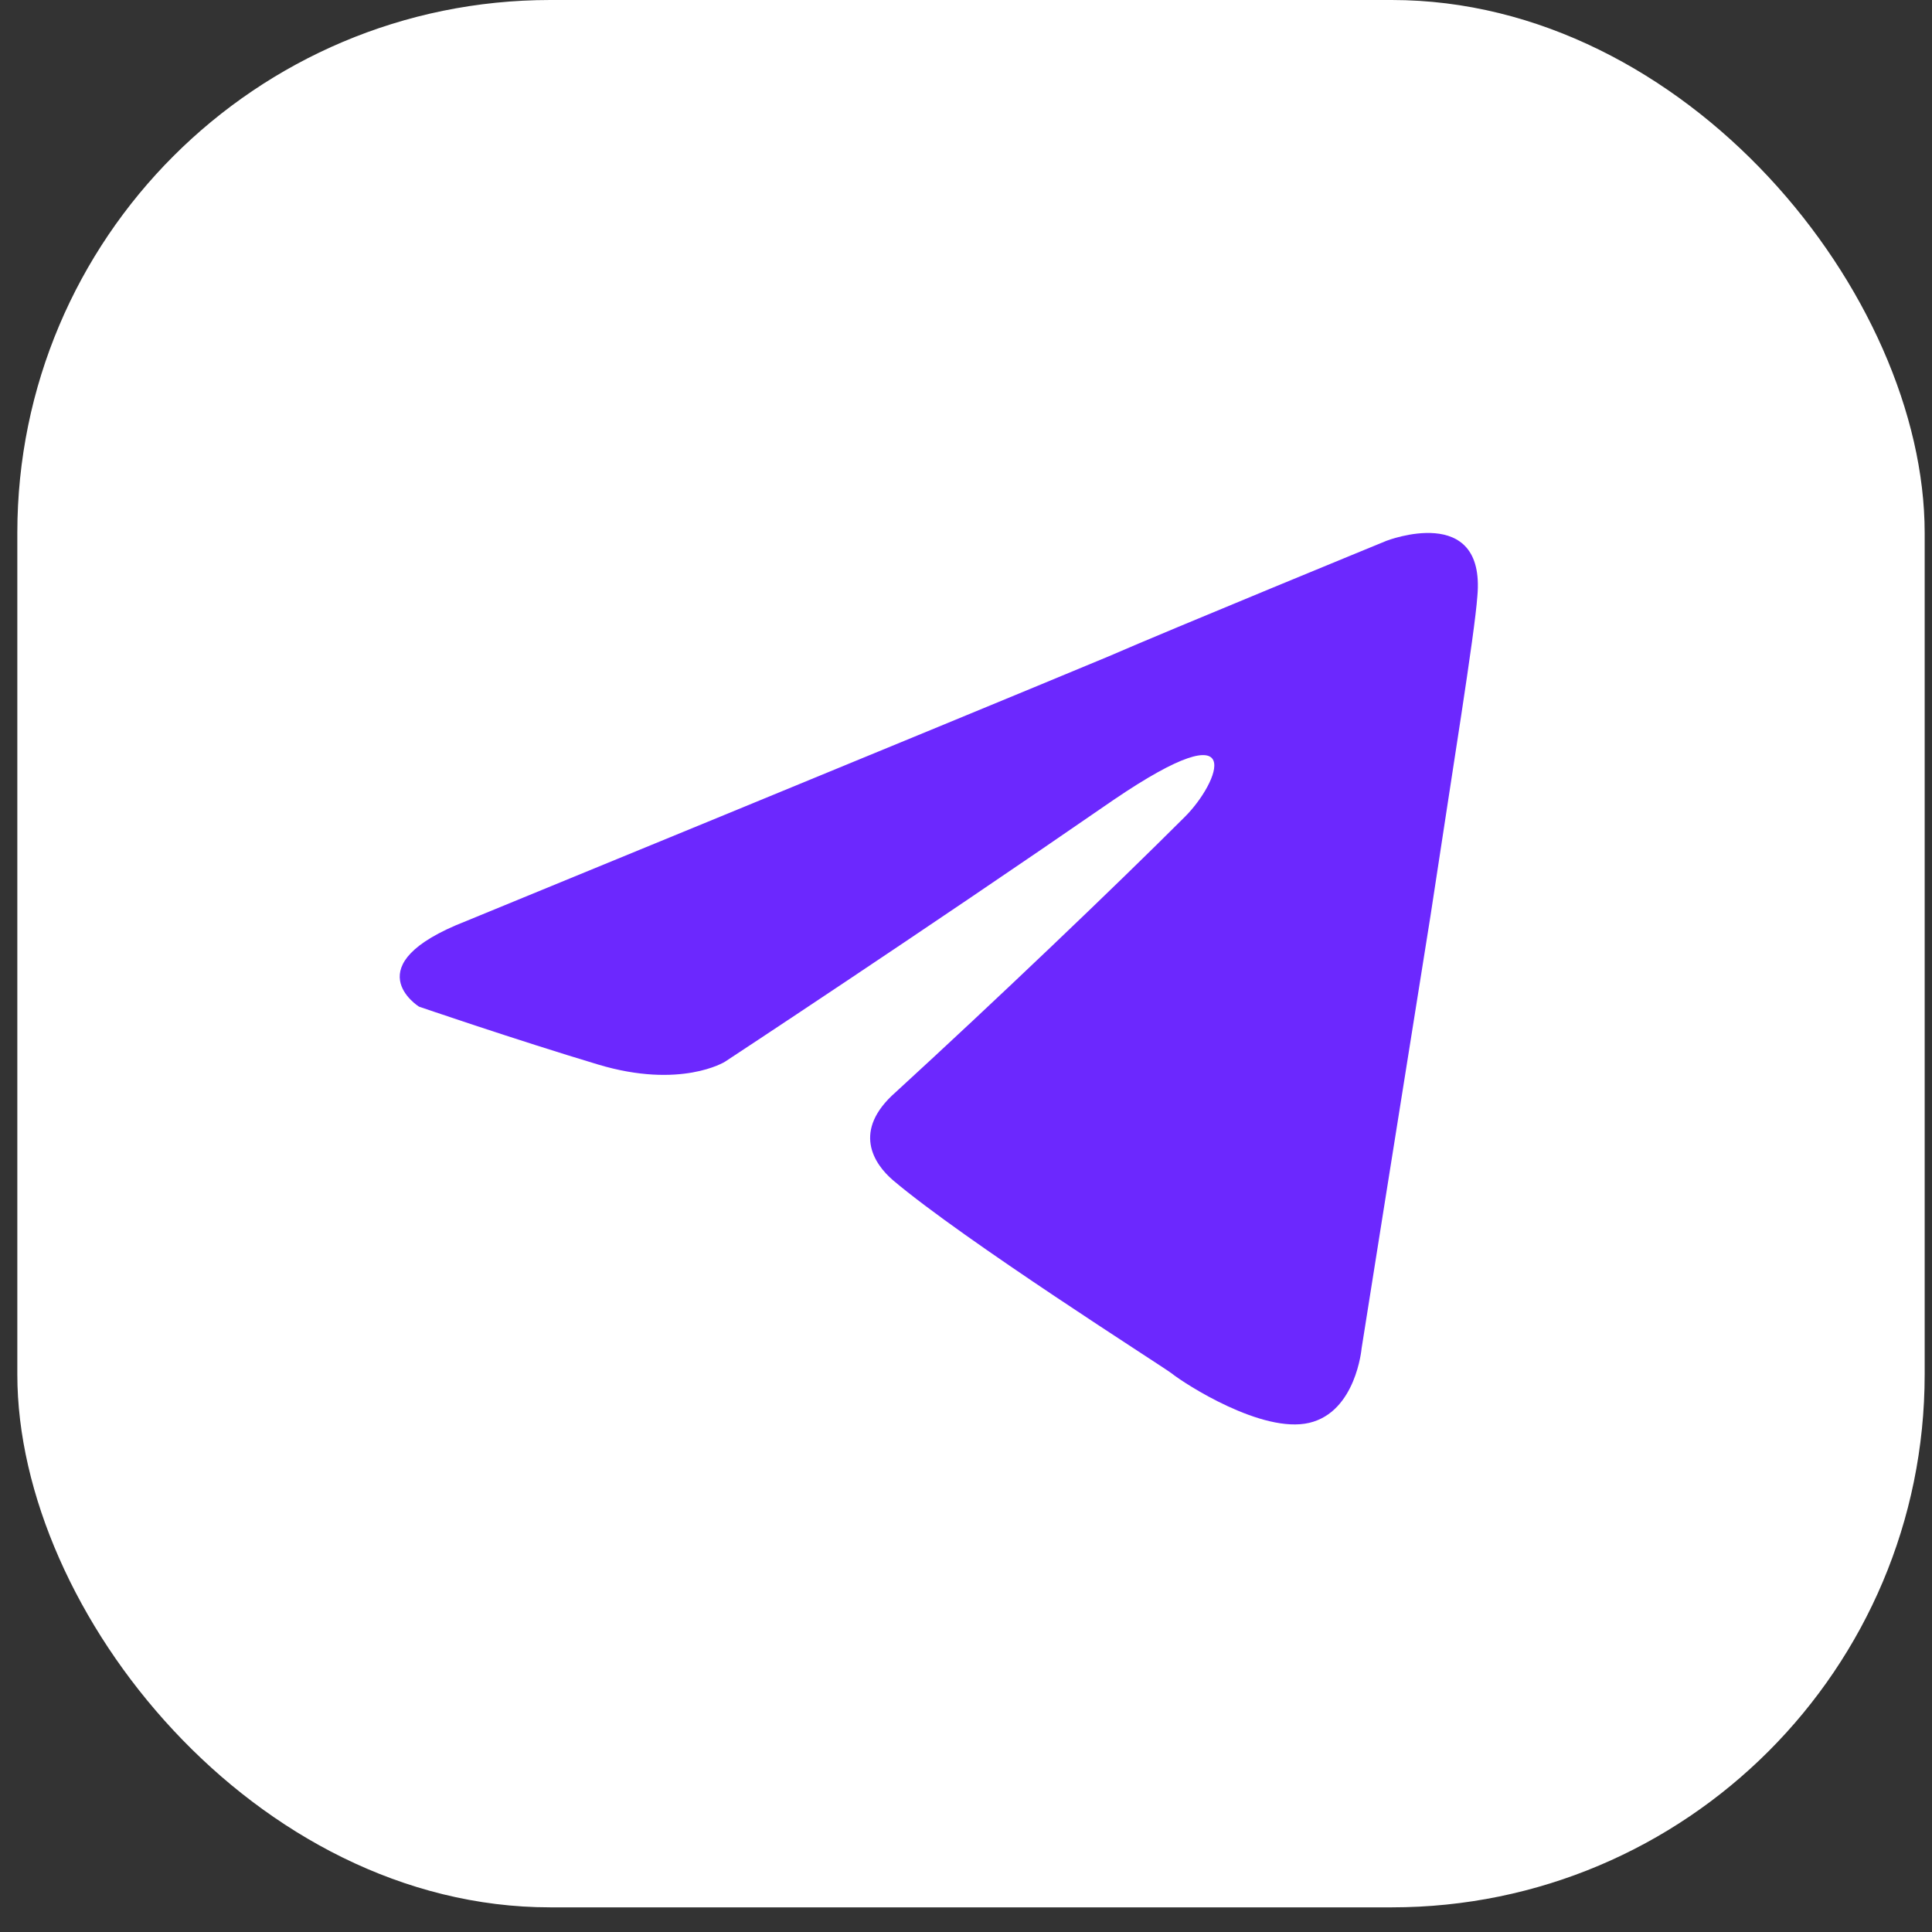
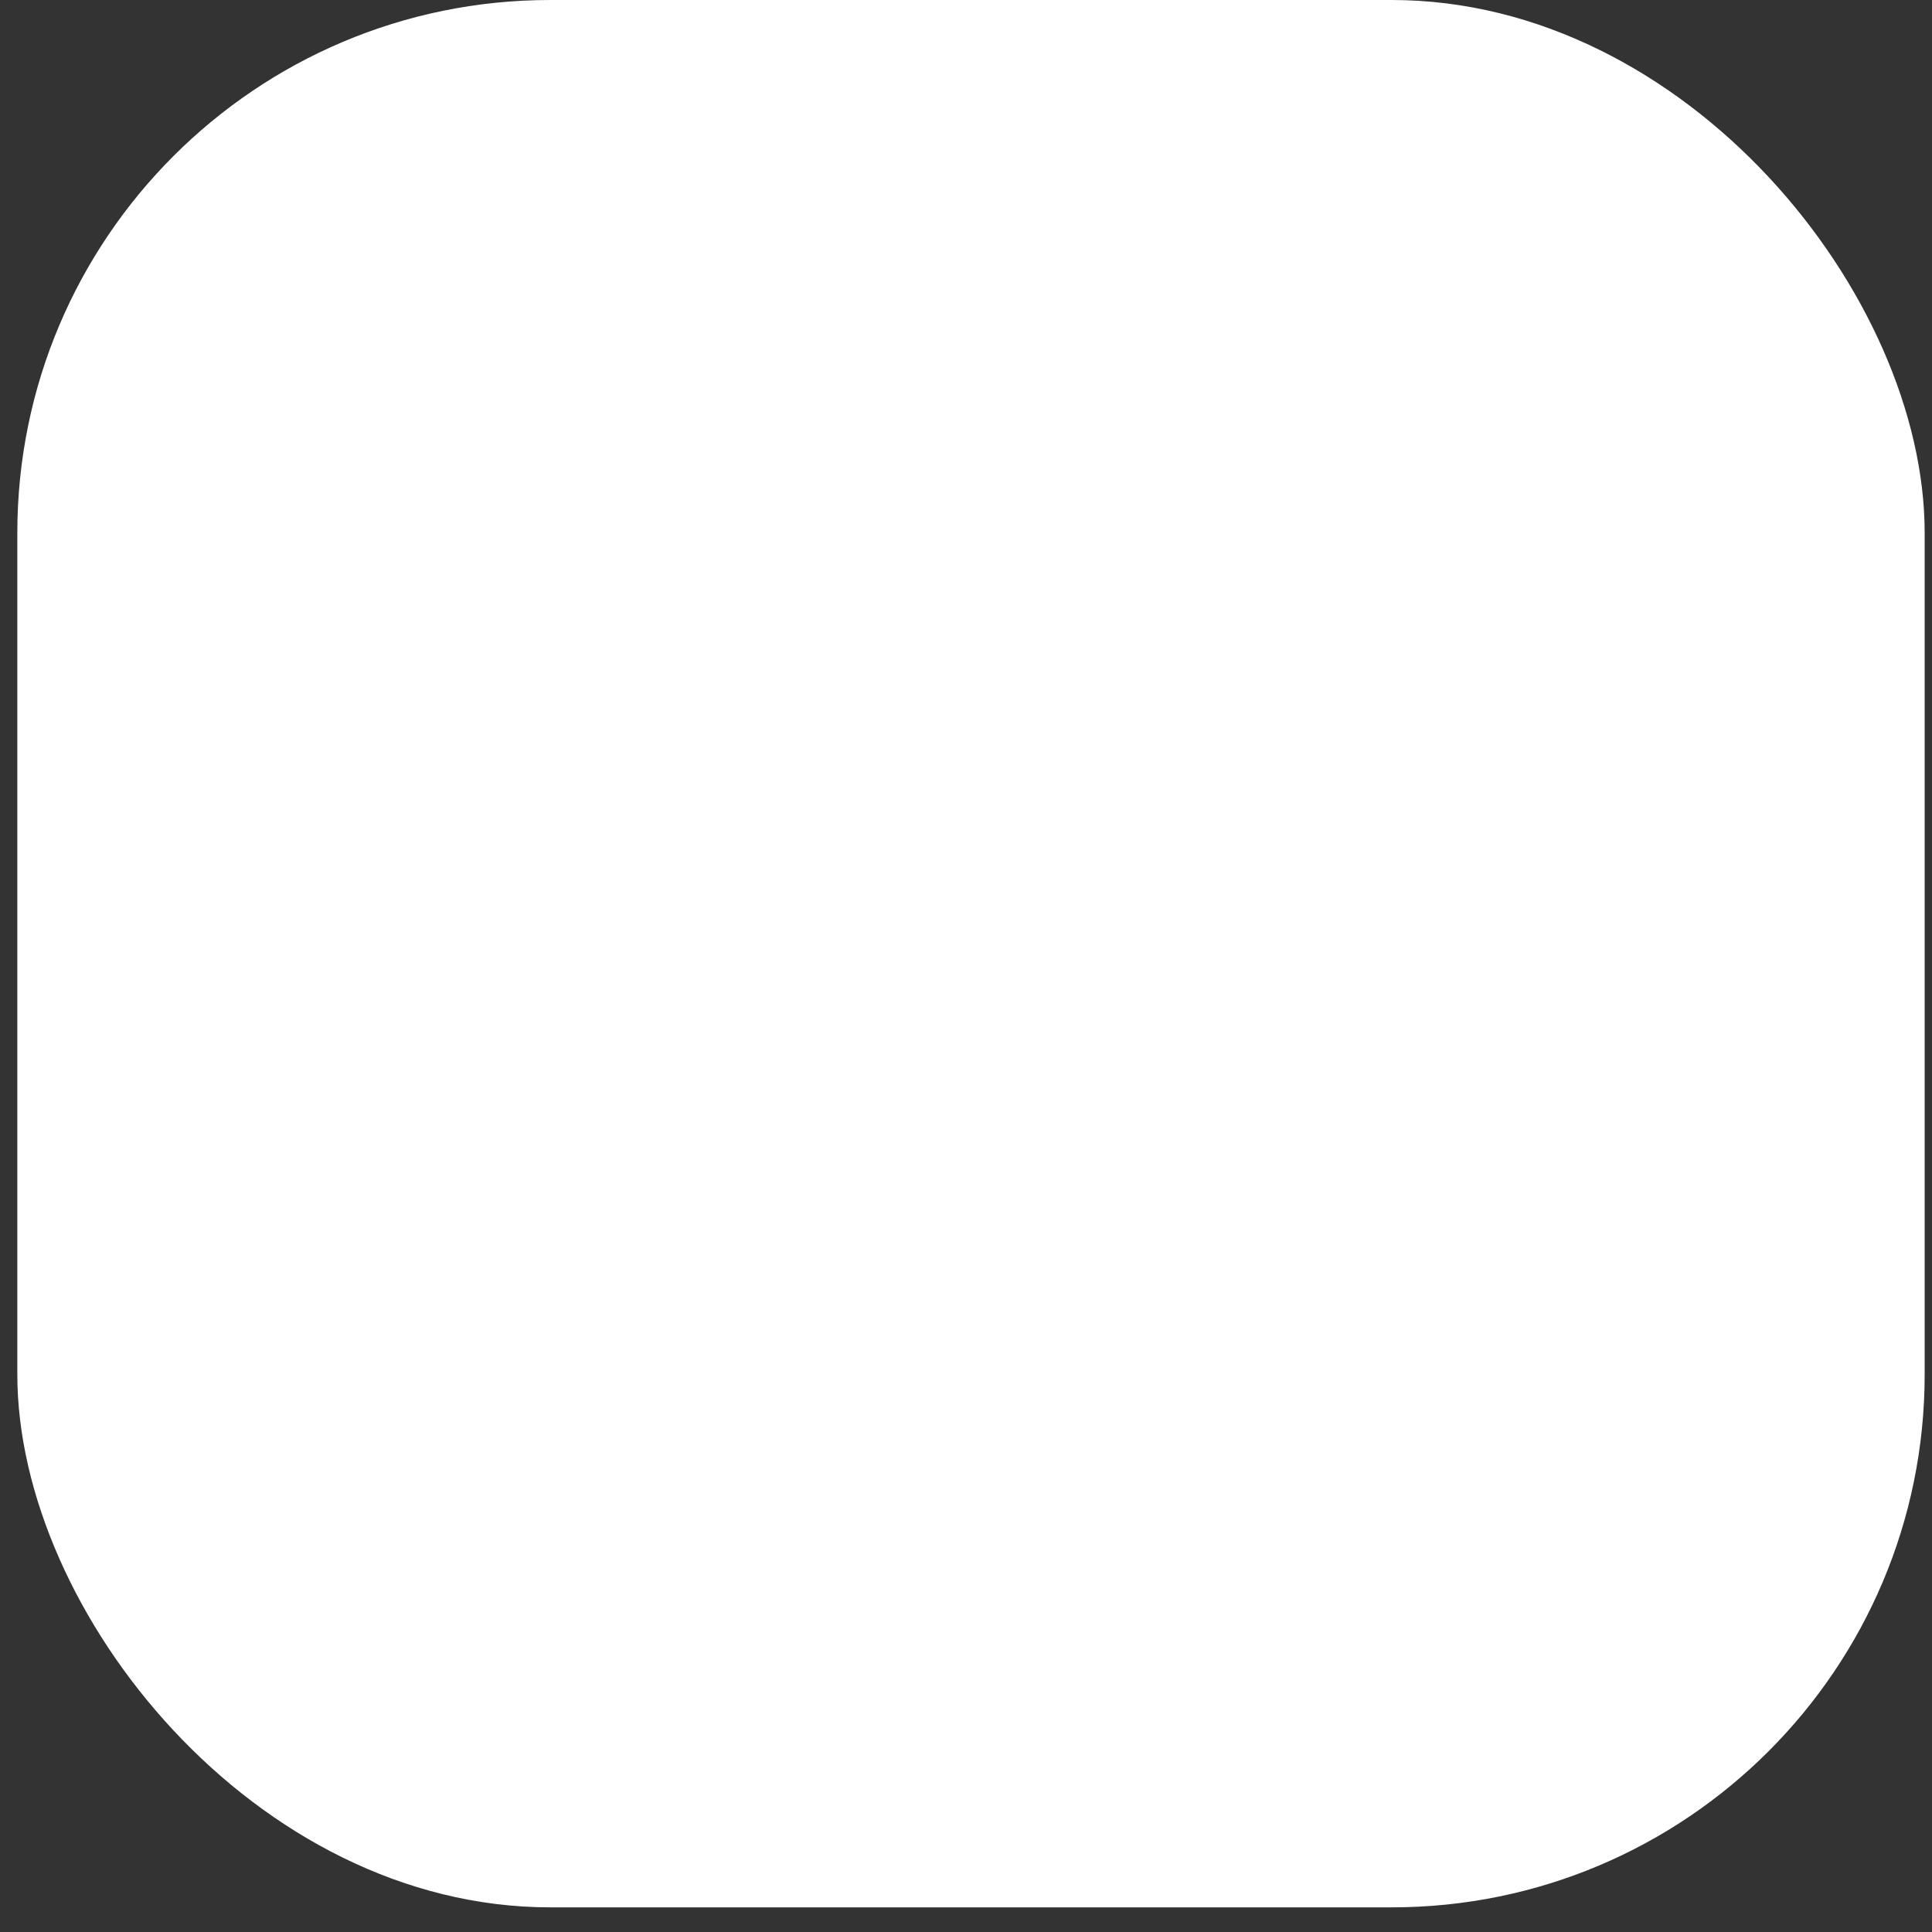
<svg xmlns="http://www.w3.org/2000/svg" width="58" height="58" viewBox="0 0 58 58" fill="none">
  <rect x="0" y="0" width="58" height="58" fill="#333333" stroke="none" />
  <rect x="0.52" width="57.26" height="57.26" rx="16" fill="white" />
-   <path d="M13.984 27.655C13.984 27.655 28.299 21.78 33.264 19.712C35.167 18.884 41.621 16.236 41.621 16.236C41.621 16.236 44.6 15.078 44.352 17.891C44.269 19.05 43.607 23.104 42.945 27.49C41.952 33.695 40.876 40.48 40.876 40.48C40.876 40.48 40.711 42.384 39.304 42.715C37.898 43.046 35.581 41.556 35.167 41.225C34.836 40.977 28.961 37.253 26.81 35.433C26.231 34.937 25.569 33.944 26.892 32.785C29.871 30.055 33.429 26.662 35.581 24.511C36.574 23.518 37.567 21.201 33.429 24.014C27.555 28.069 21.762 31.875 21.762 31.875C21.762 31.875 20.438 32.703 17.956 31.958C15.474 31.213 12.578 30.22 12.578 30.22C12.578 30.22 10.592 28.979 13.984 27.655Z" fill="#6C28FE" />
</svg>